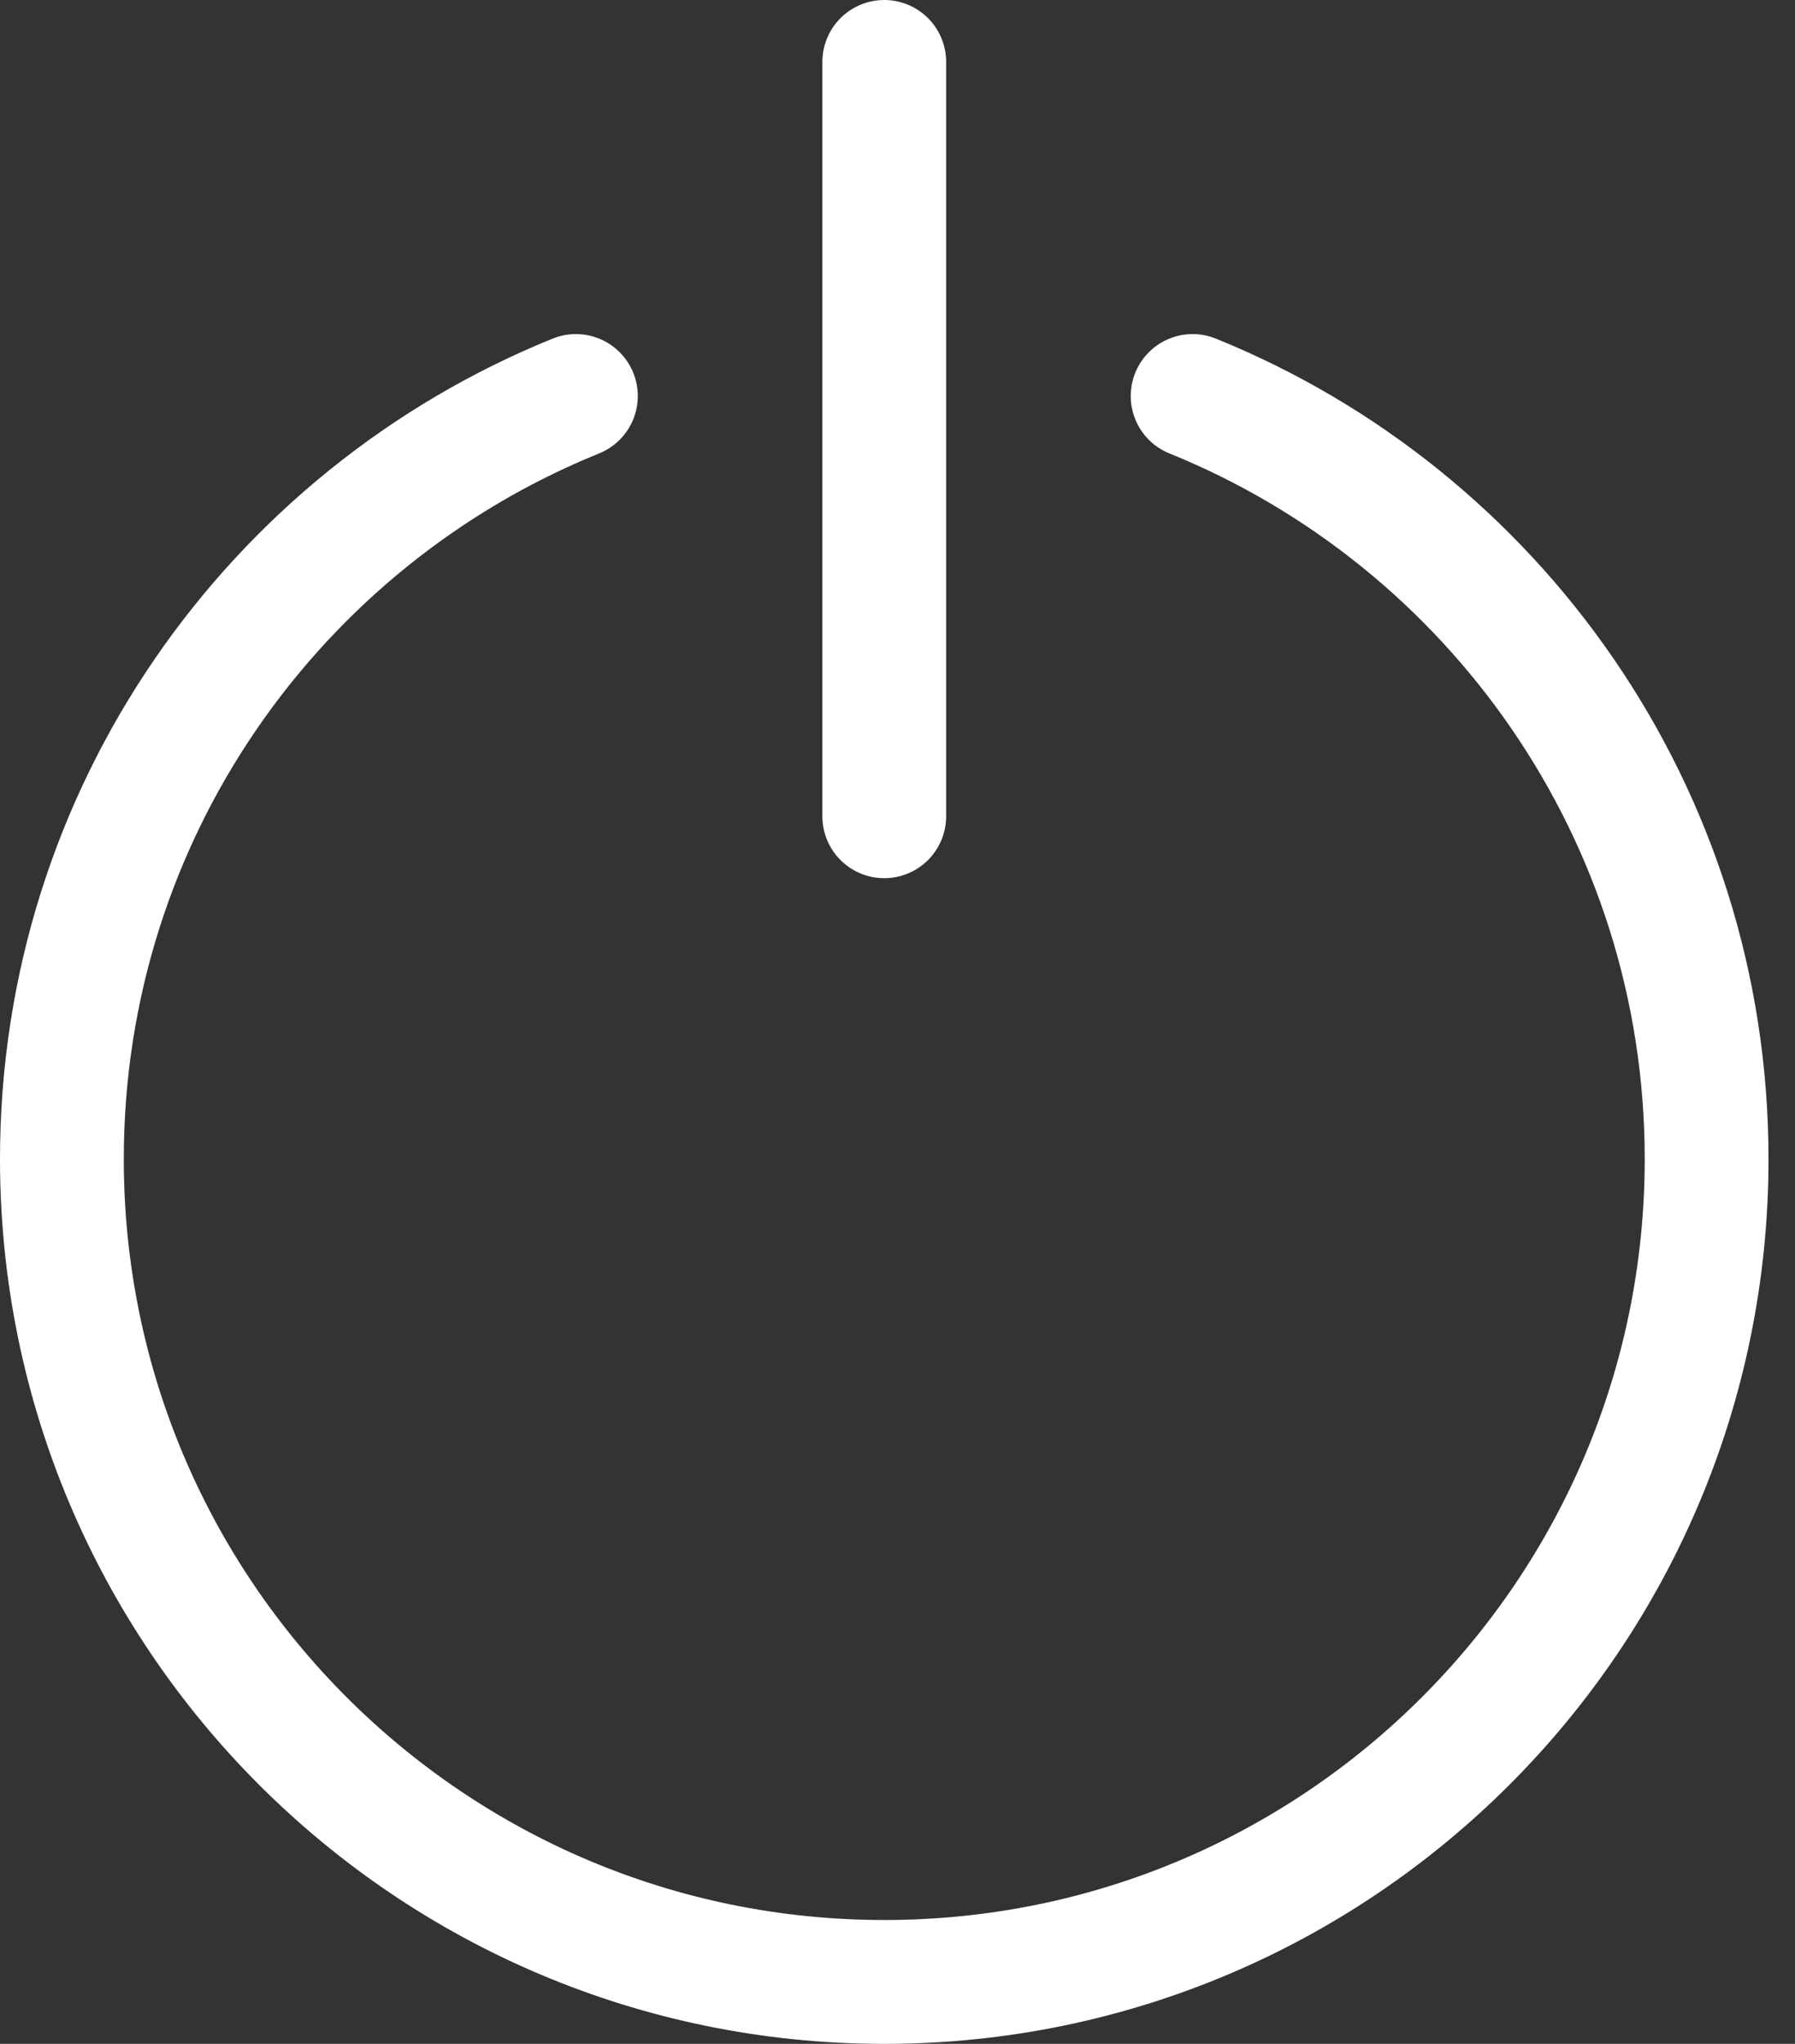
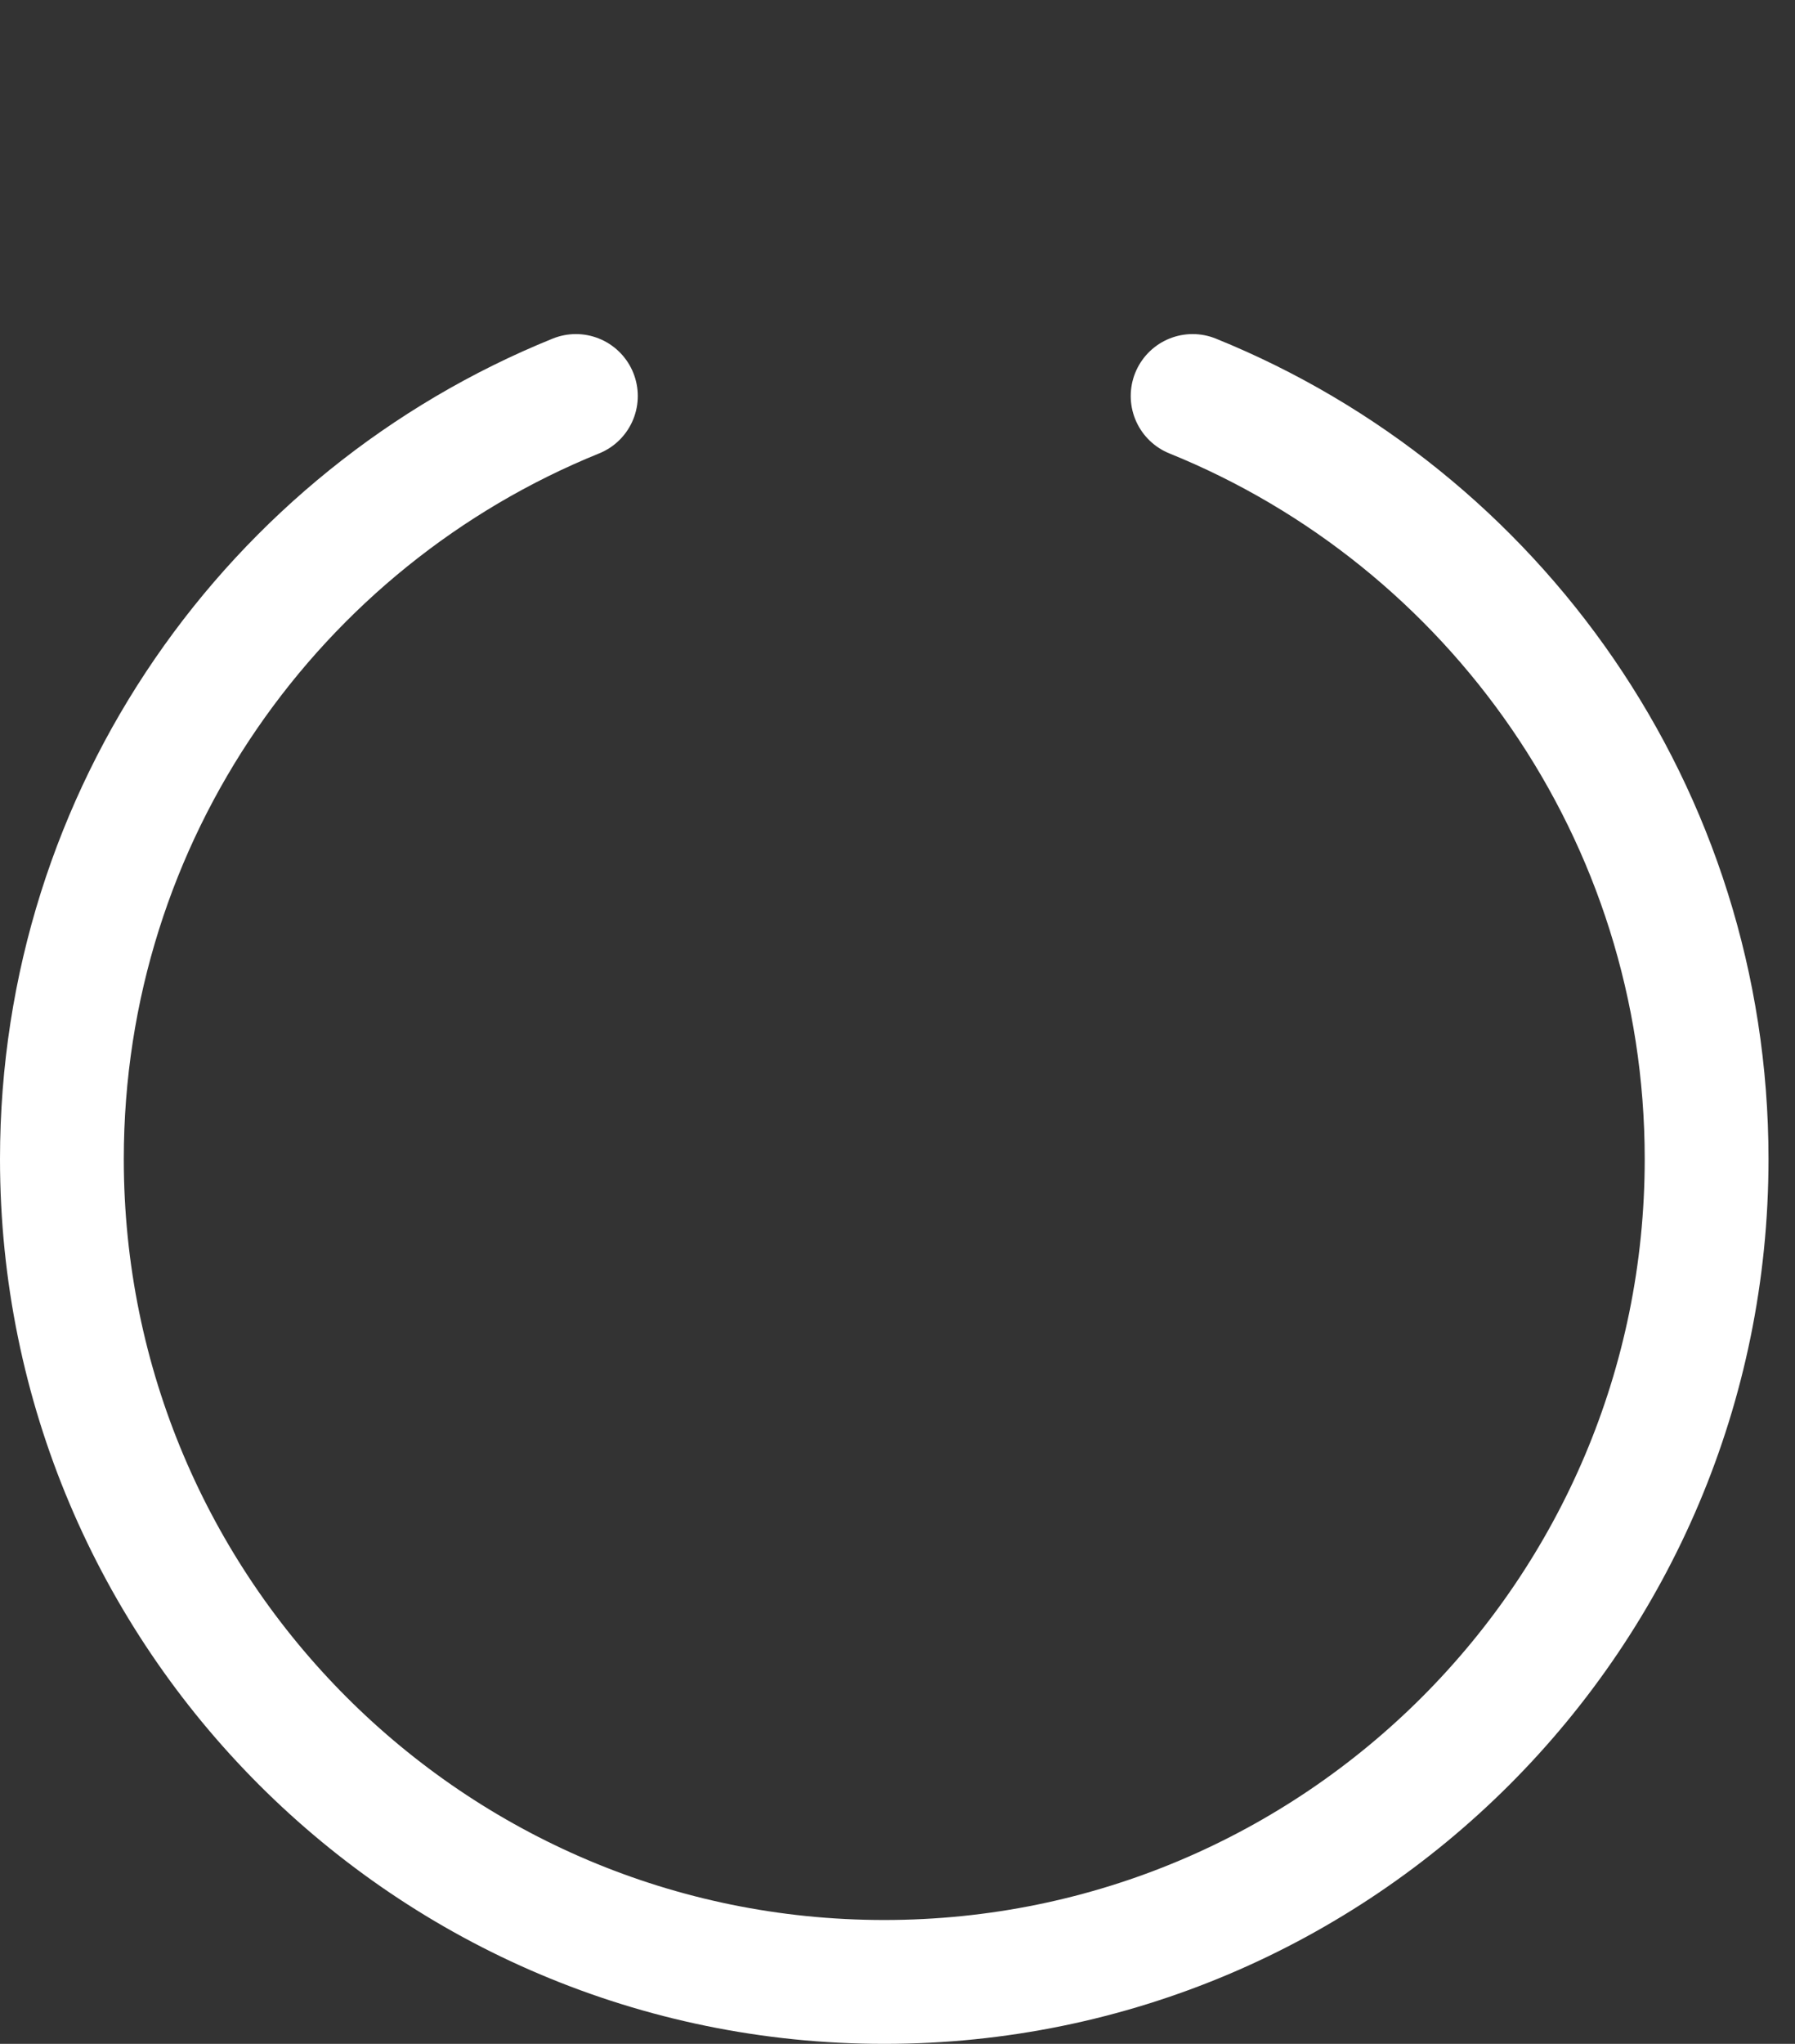
<svg xmlns="http://www.w3.org/2000/svg" width="29" height="33" viewBox="0 0 29 33" fill="none">
  <rect x="0" y="0" width="29" height="33" fill="#333333" stroke="none" />
  <path d="M9.304 6.394C4.435 8.365 1 13.139 1 18.714C1 26.052 6.948 32 14.286 32C21.623 32 27.572 26.052 27.572 18.714C27.572 13.139 24.137 8.365 19.268 6.394" stroke="#ffffff" stroke-width="2" stroke-linecap="round" />
-   <path d="M14.286 1L14.286 13.179" stroke="#ffffff" stroke-width="2" stroke-linecap="round" />
</svg>